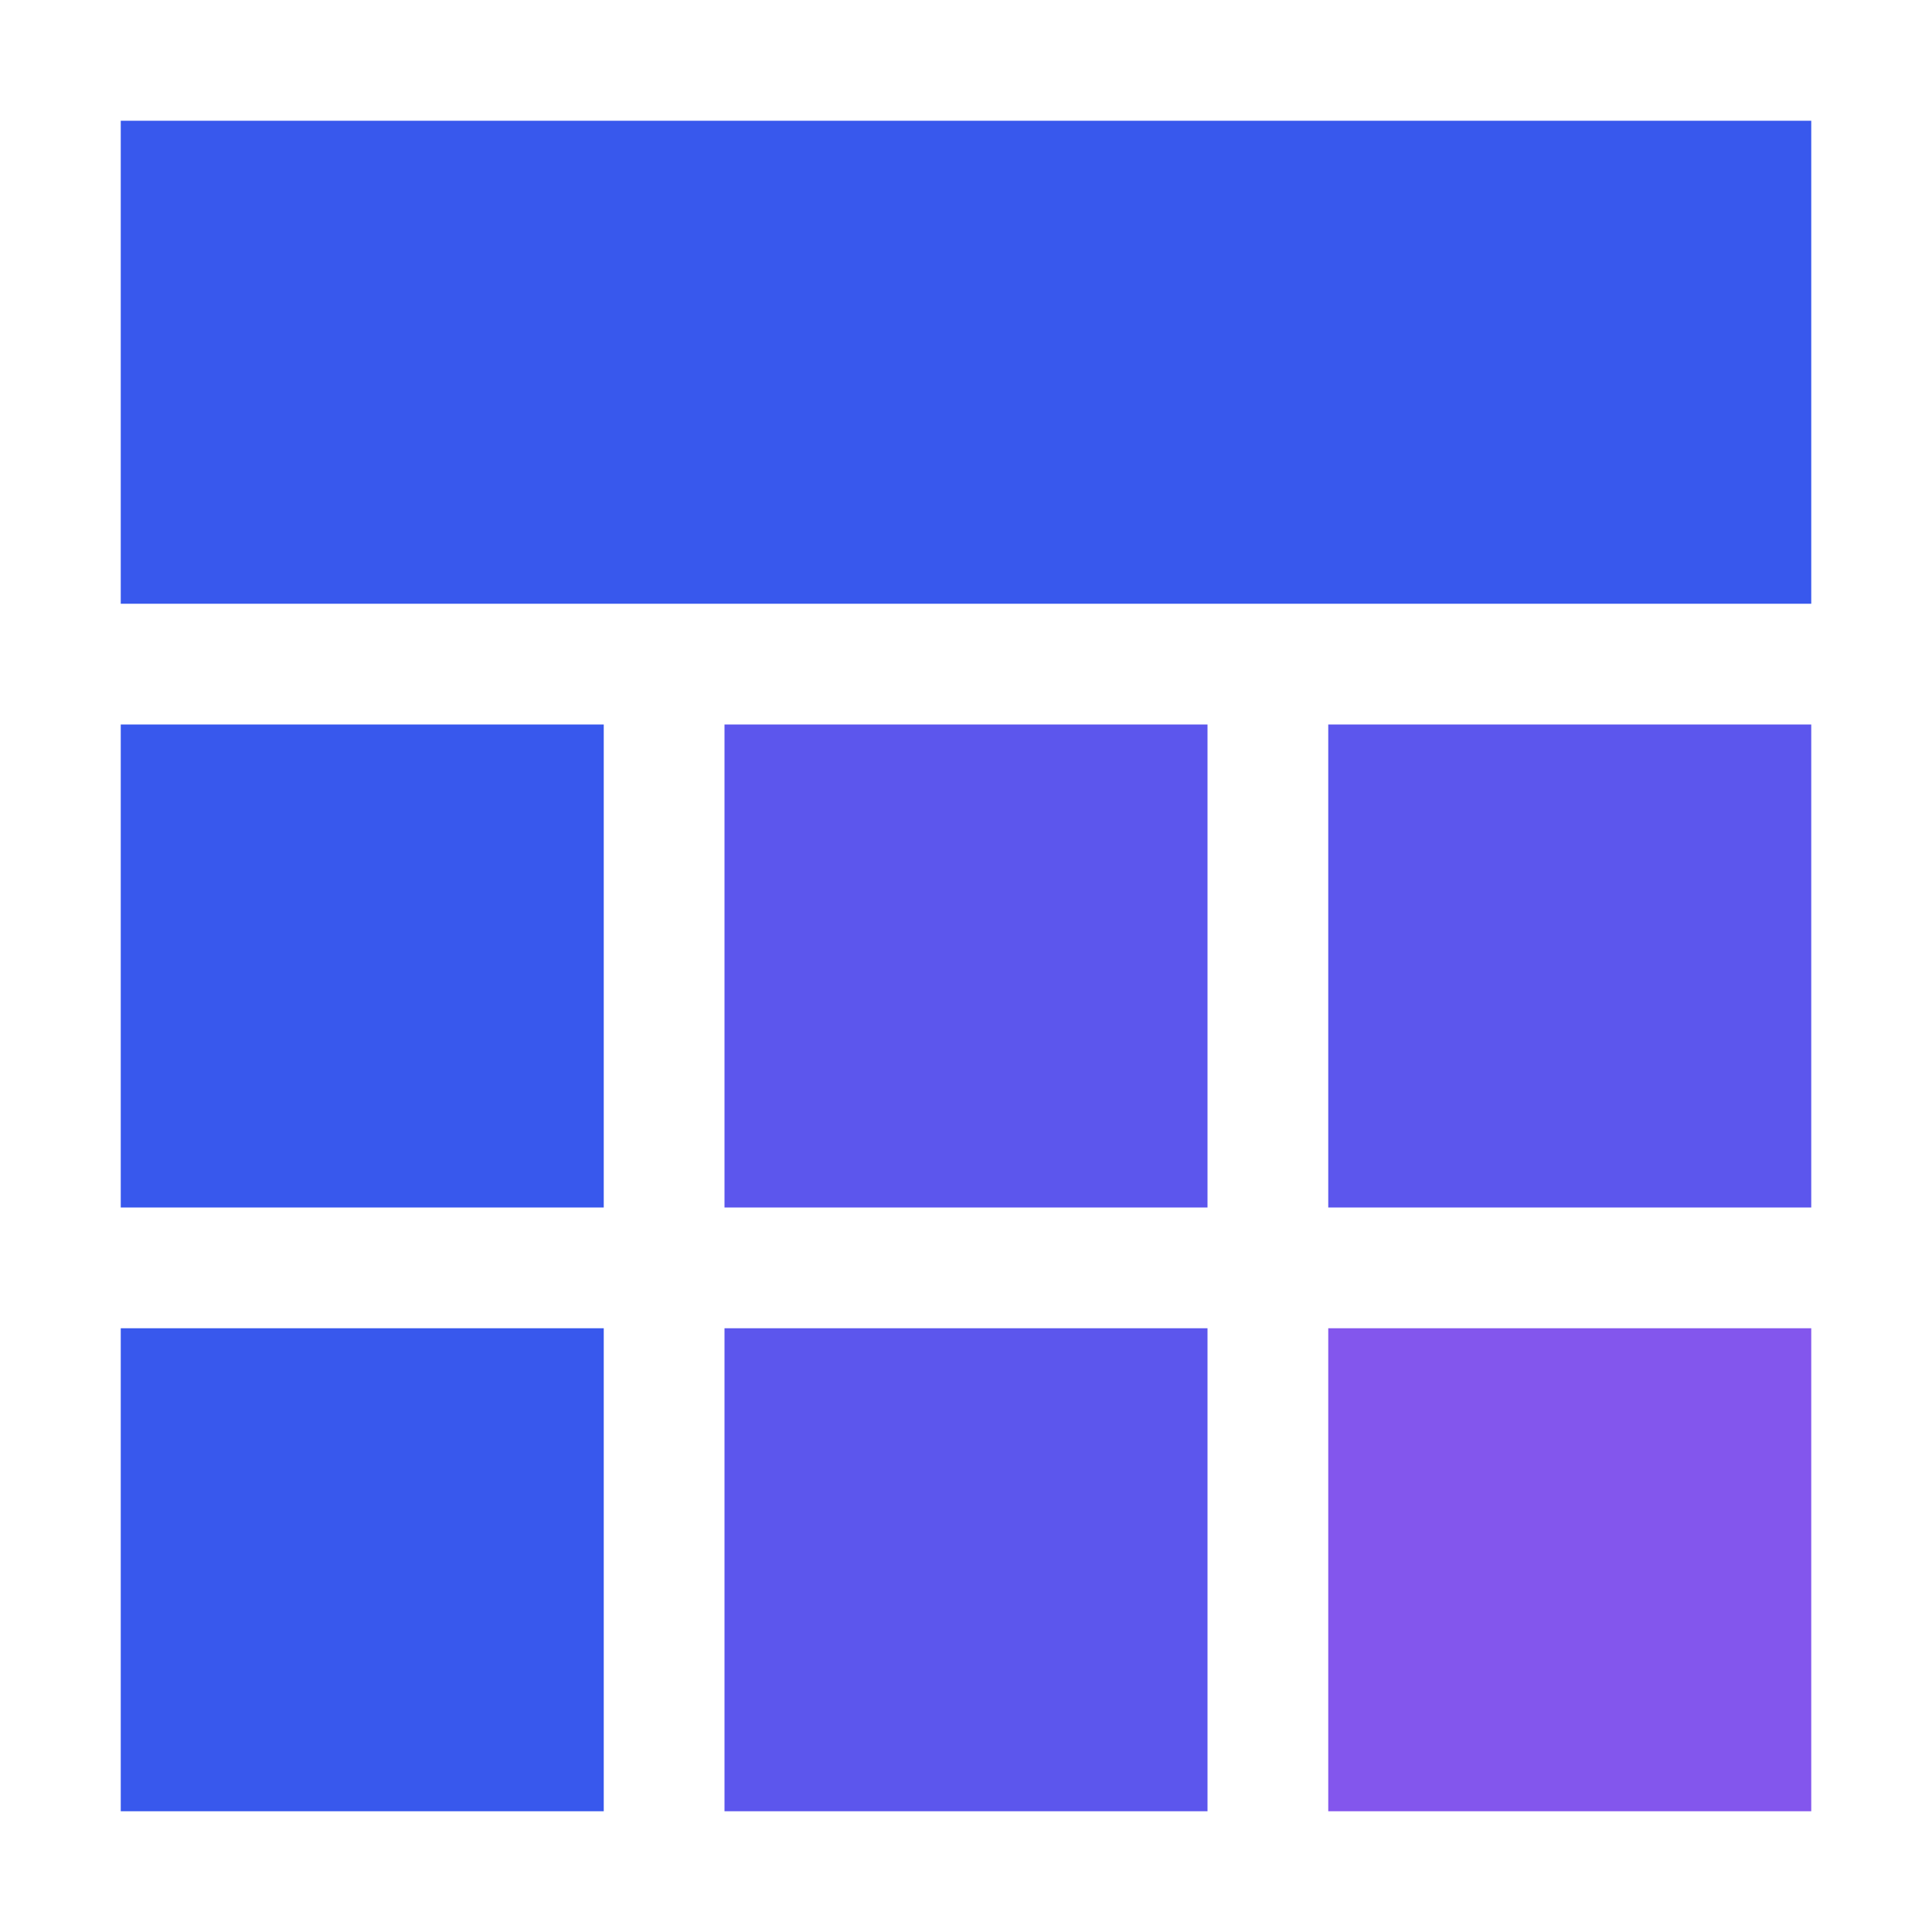
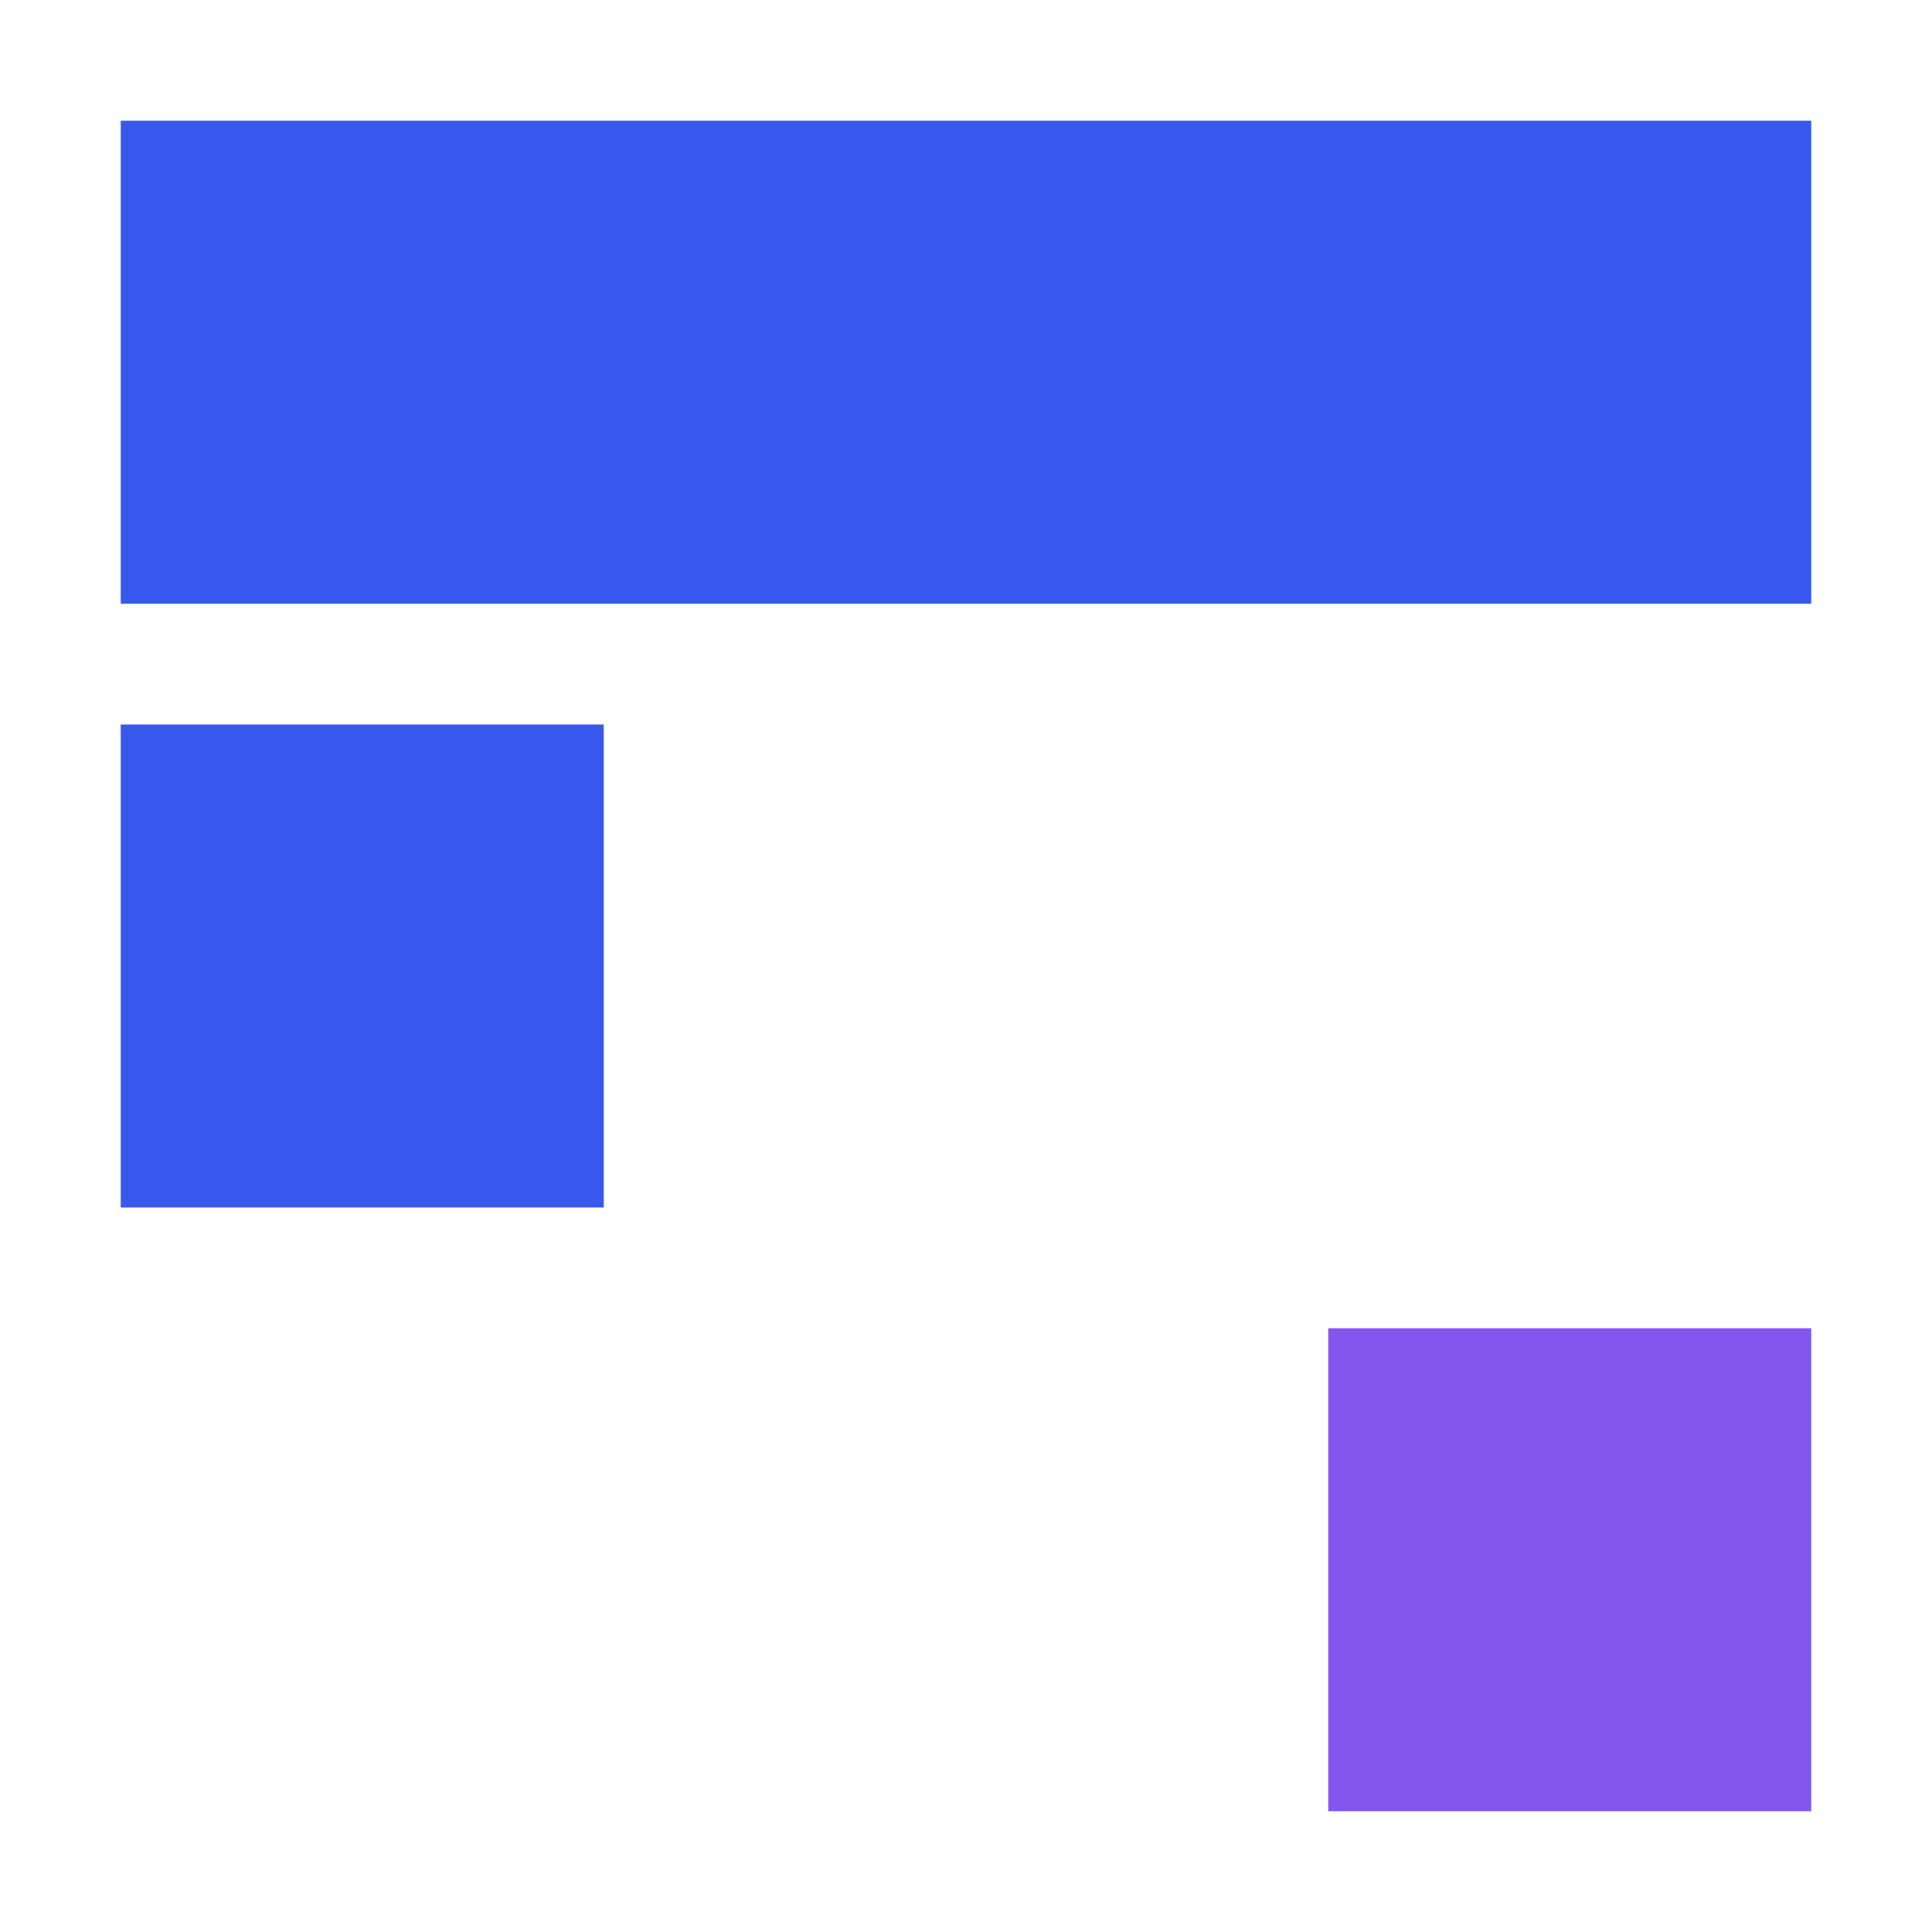
<svg xmlns="http://www.w3.org/2000/svg" xmlns:ns1="http://www.inkscape.org/namespaces/inkscape" xmlns:ns2="http://sodipodi.sourceforge.net/DTD/sodipodi-0.dtd" width="32" height="32" viewBox="0 0 32 32" version="1.1" id="svg1" ns1:version="1.4 (e7c3feb100, 2024-10-09)" ns2:docname="tiledscreen.svg">
  <ns2:namedview id="namedview1" pagecolor="#ffffff" bordercolor="#999999" borderopacity="1" ns1:showpageshadow="2" ns1:pageopacity="0" ns1:pagecheckerboard="0" ns1:deskcolor="#d1d1d1" ns1:document-units="px" ns1:zoom="14.875" ns1:cx="16" ns1:cy="16" ns1:window-width="1366" ns1:window-height="761" ns1:window-x="0" ns1:window-y="0" ns1:window-maximized="1" ns1:current-layer="layer1" />
  <defs id="defs1" />
  <g ns1:label="Layer 1" ns1:groupmode="layer" id="layer1">
    <rect style="fill:#3858ed;fill-opacity:1;stroke-width:4.858" id="rect1" width="28" height="8" x="2" y="2" />
    <rect style="fill:#3858ed;fill-opacity:1;stroke-width:2.597" id="rect1-5" width="8" height="8" x="2" y="12" />
-     <rect style="fill:#5c56ed;fill-opacity:1;stroke-width:2.597" id="rect1-5-2" width="8" height="8" x="12" y="12" />
-     <rect style="fill:#5c56ed;fill-opacity:1;stroke-width:2.597" id="rect1-5-2-7" width="8" height="8" x="22" y="12" />
-     <rect style="fill:#3858ed;fill-opacity:1;stroke-width:2.597" id="rect2" width="8" height="8" x="2" y="22" />
-     <rect style="fill:#5c56ed;fill-opacity:1;stroke-width:2.597" id="rect3" width="8" height="8" x="12" y="22" />
    <rect style="fill:#8356ed;fill-opacity:1;stroke-width:2.597" id="rect4" width="8" height="8" x="22" y="22" />
  </g>
</svg>